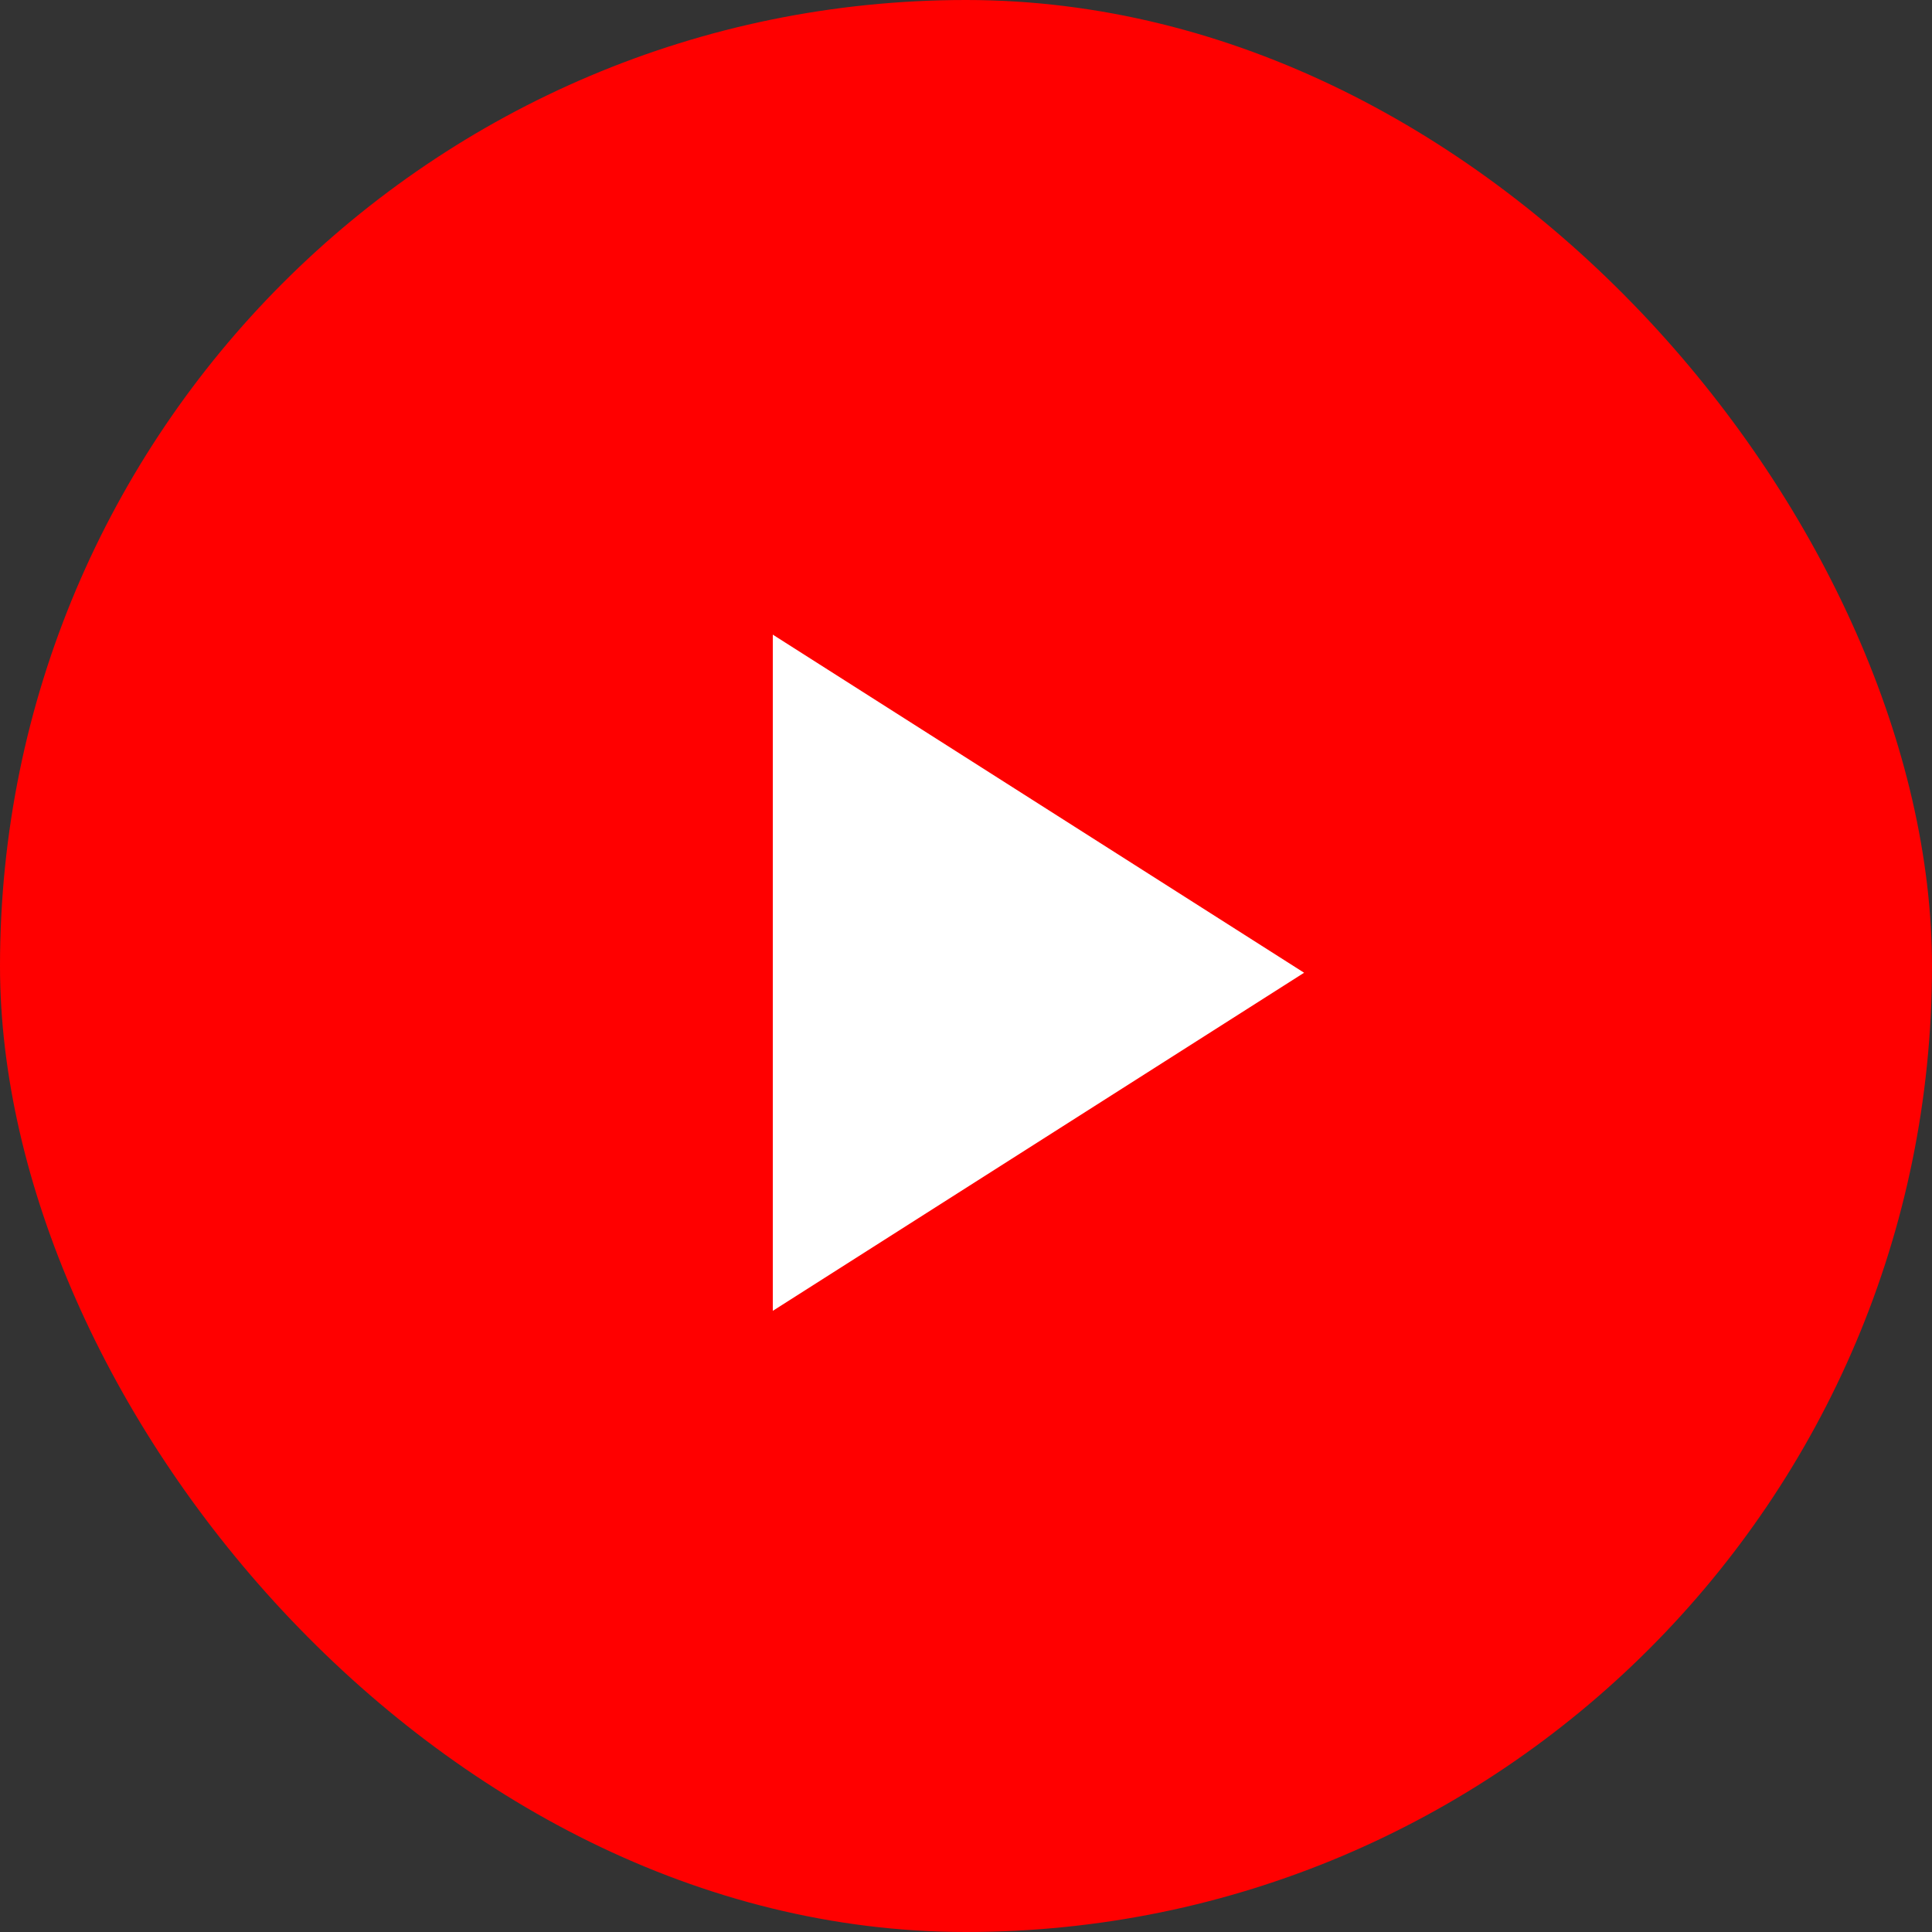
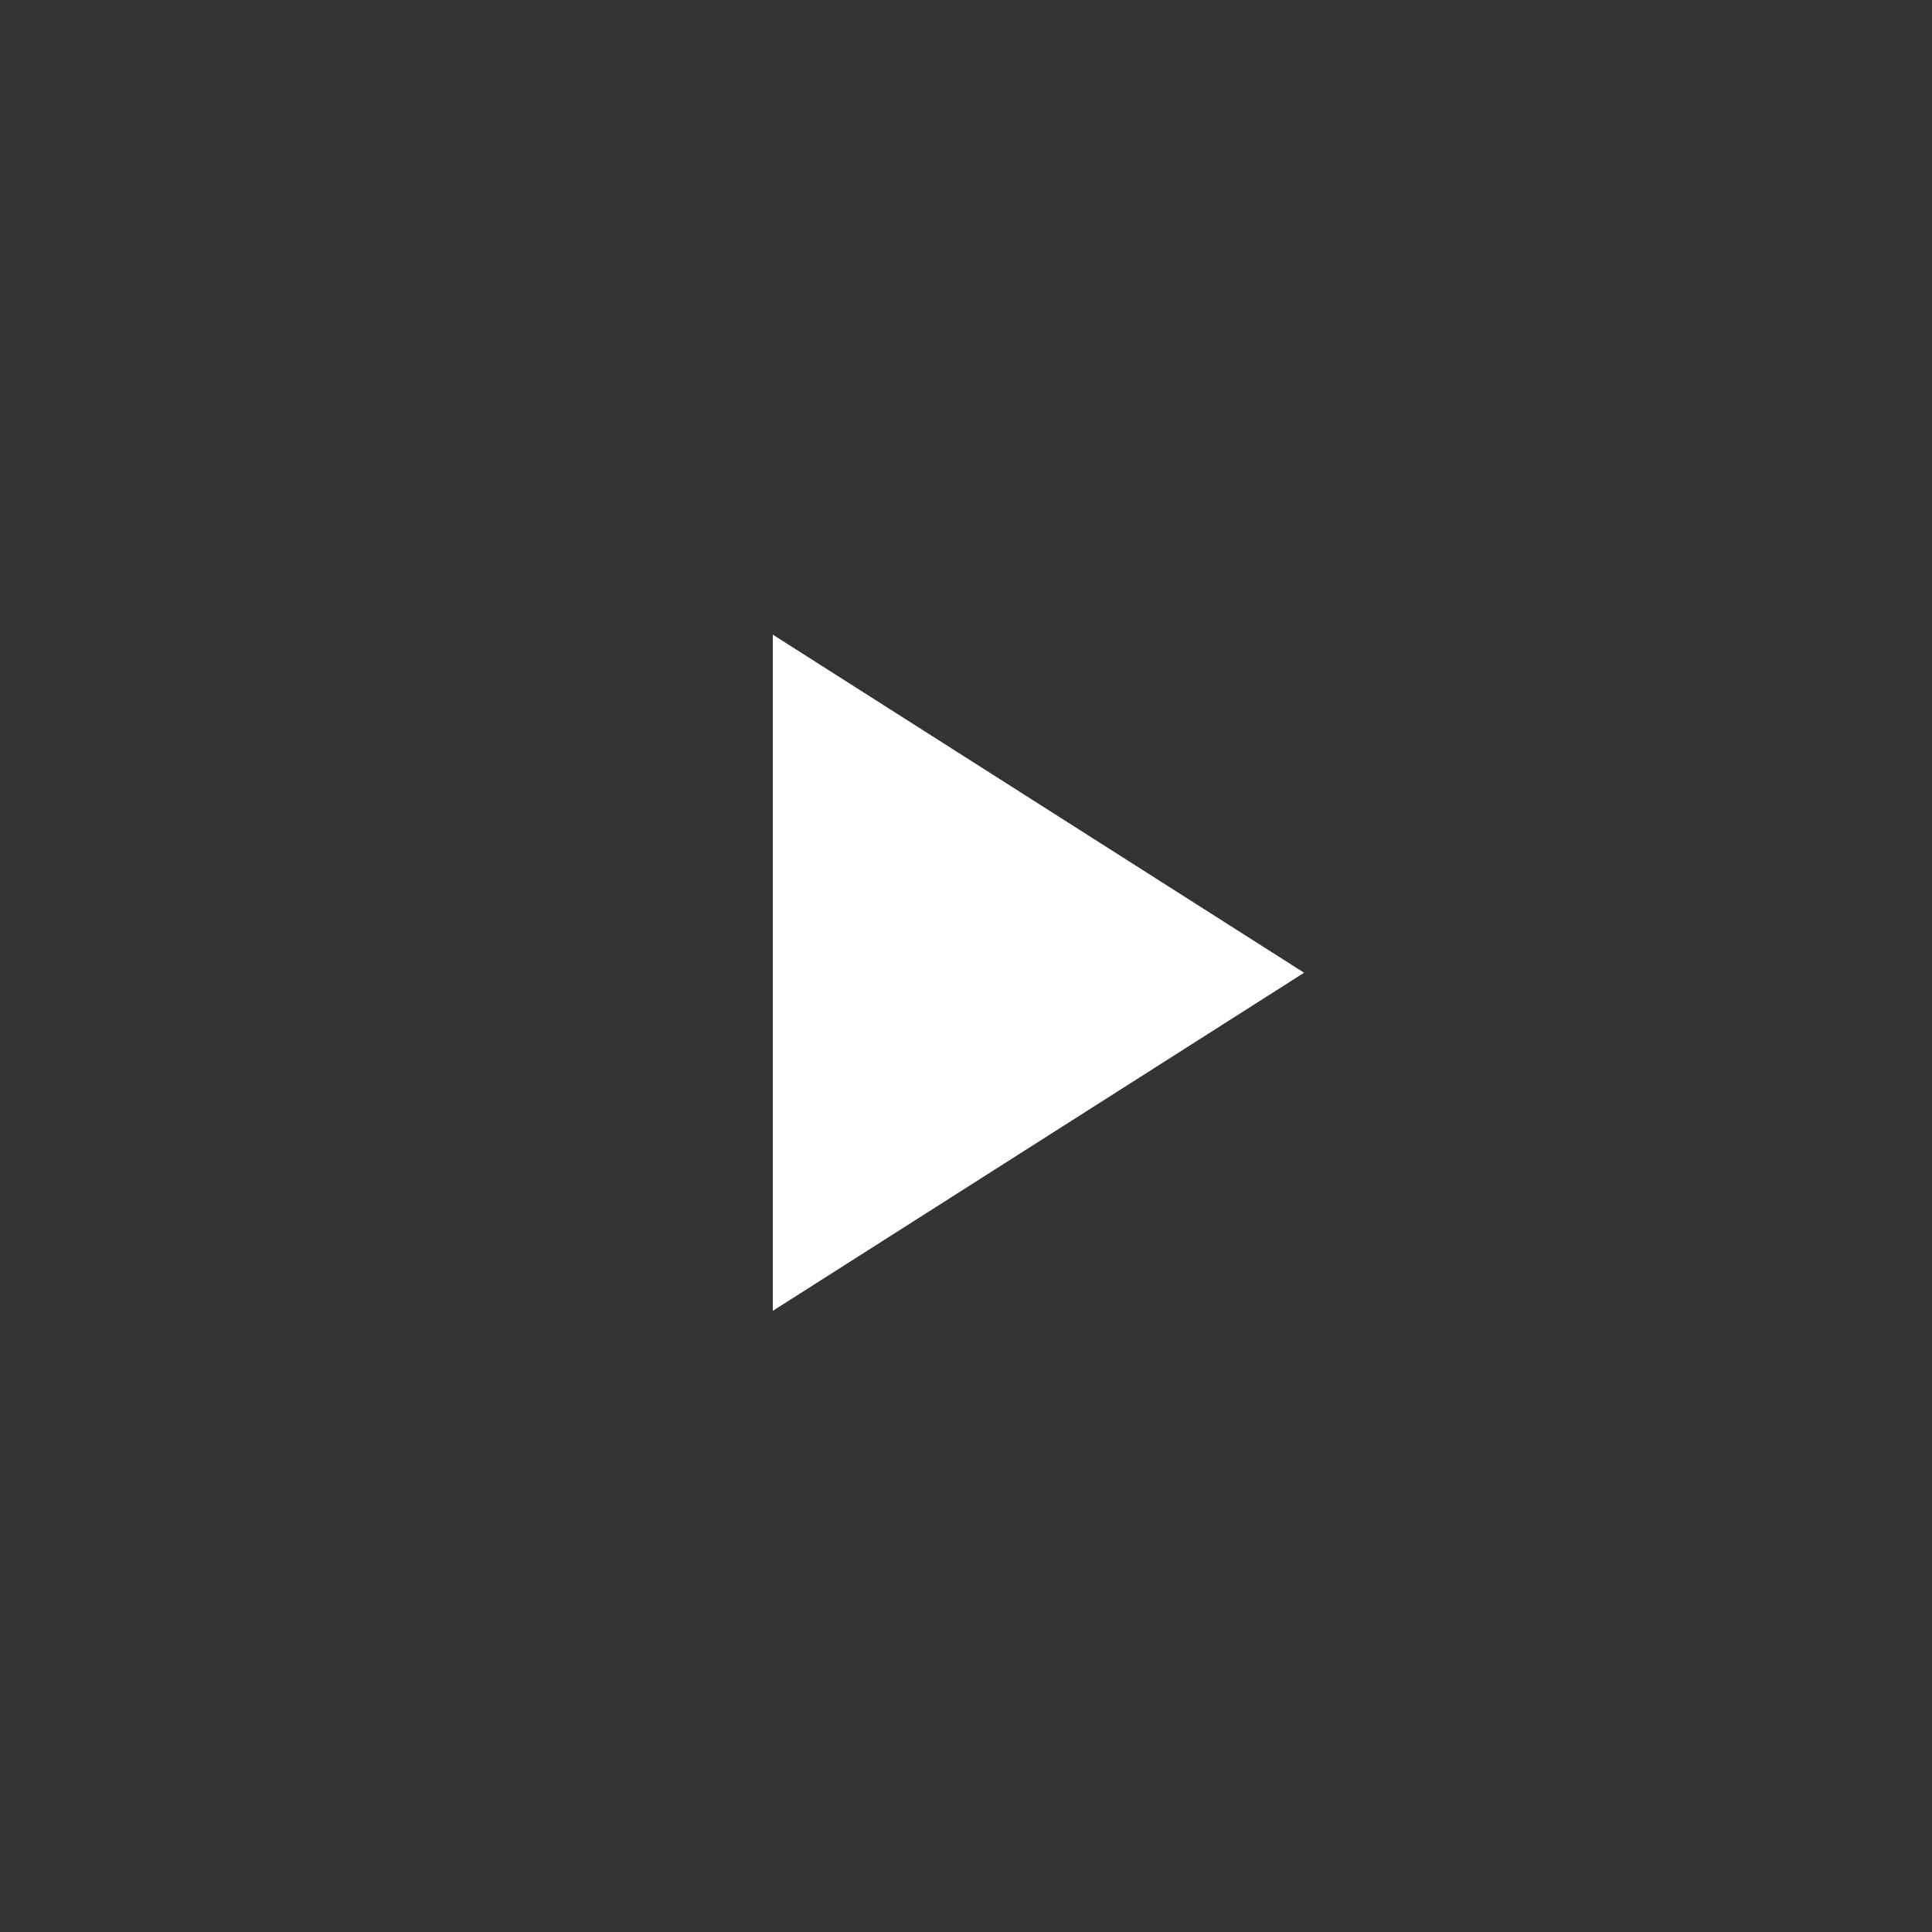
<svg xmlns="http://www.w3.org/2000/svg" width="80" height="80" viewBox="0 0 80 80" fill="none">
  <rect x="0" y="0" width="80" height="80" fill="#333333" stroke="none" />
-   <rect width="80" height="80" rx="40" fill="#FF0000" />
  <path d="M32 26.279V54.279L54 40.279L32 26.279Z" fill="white" />
</svg>